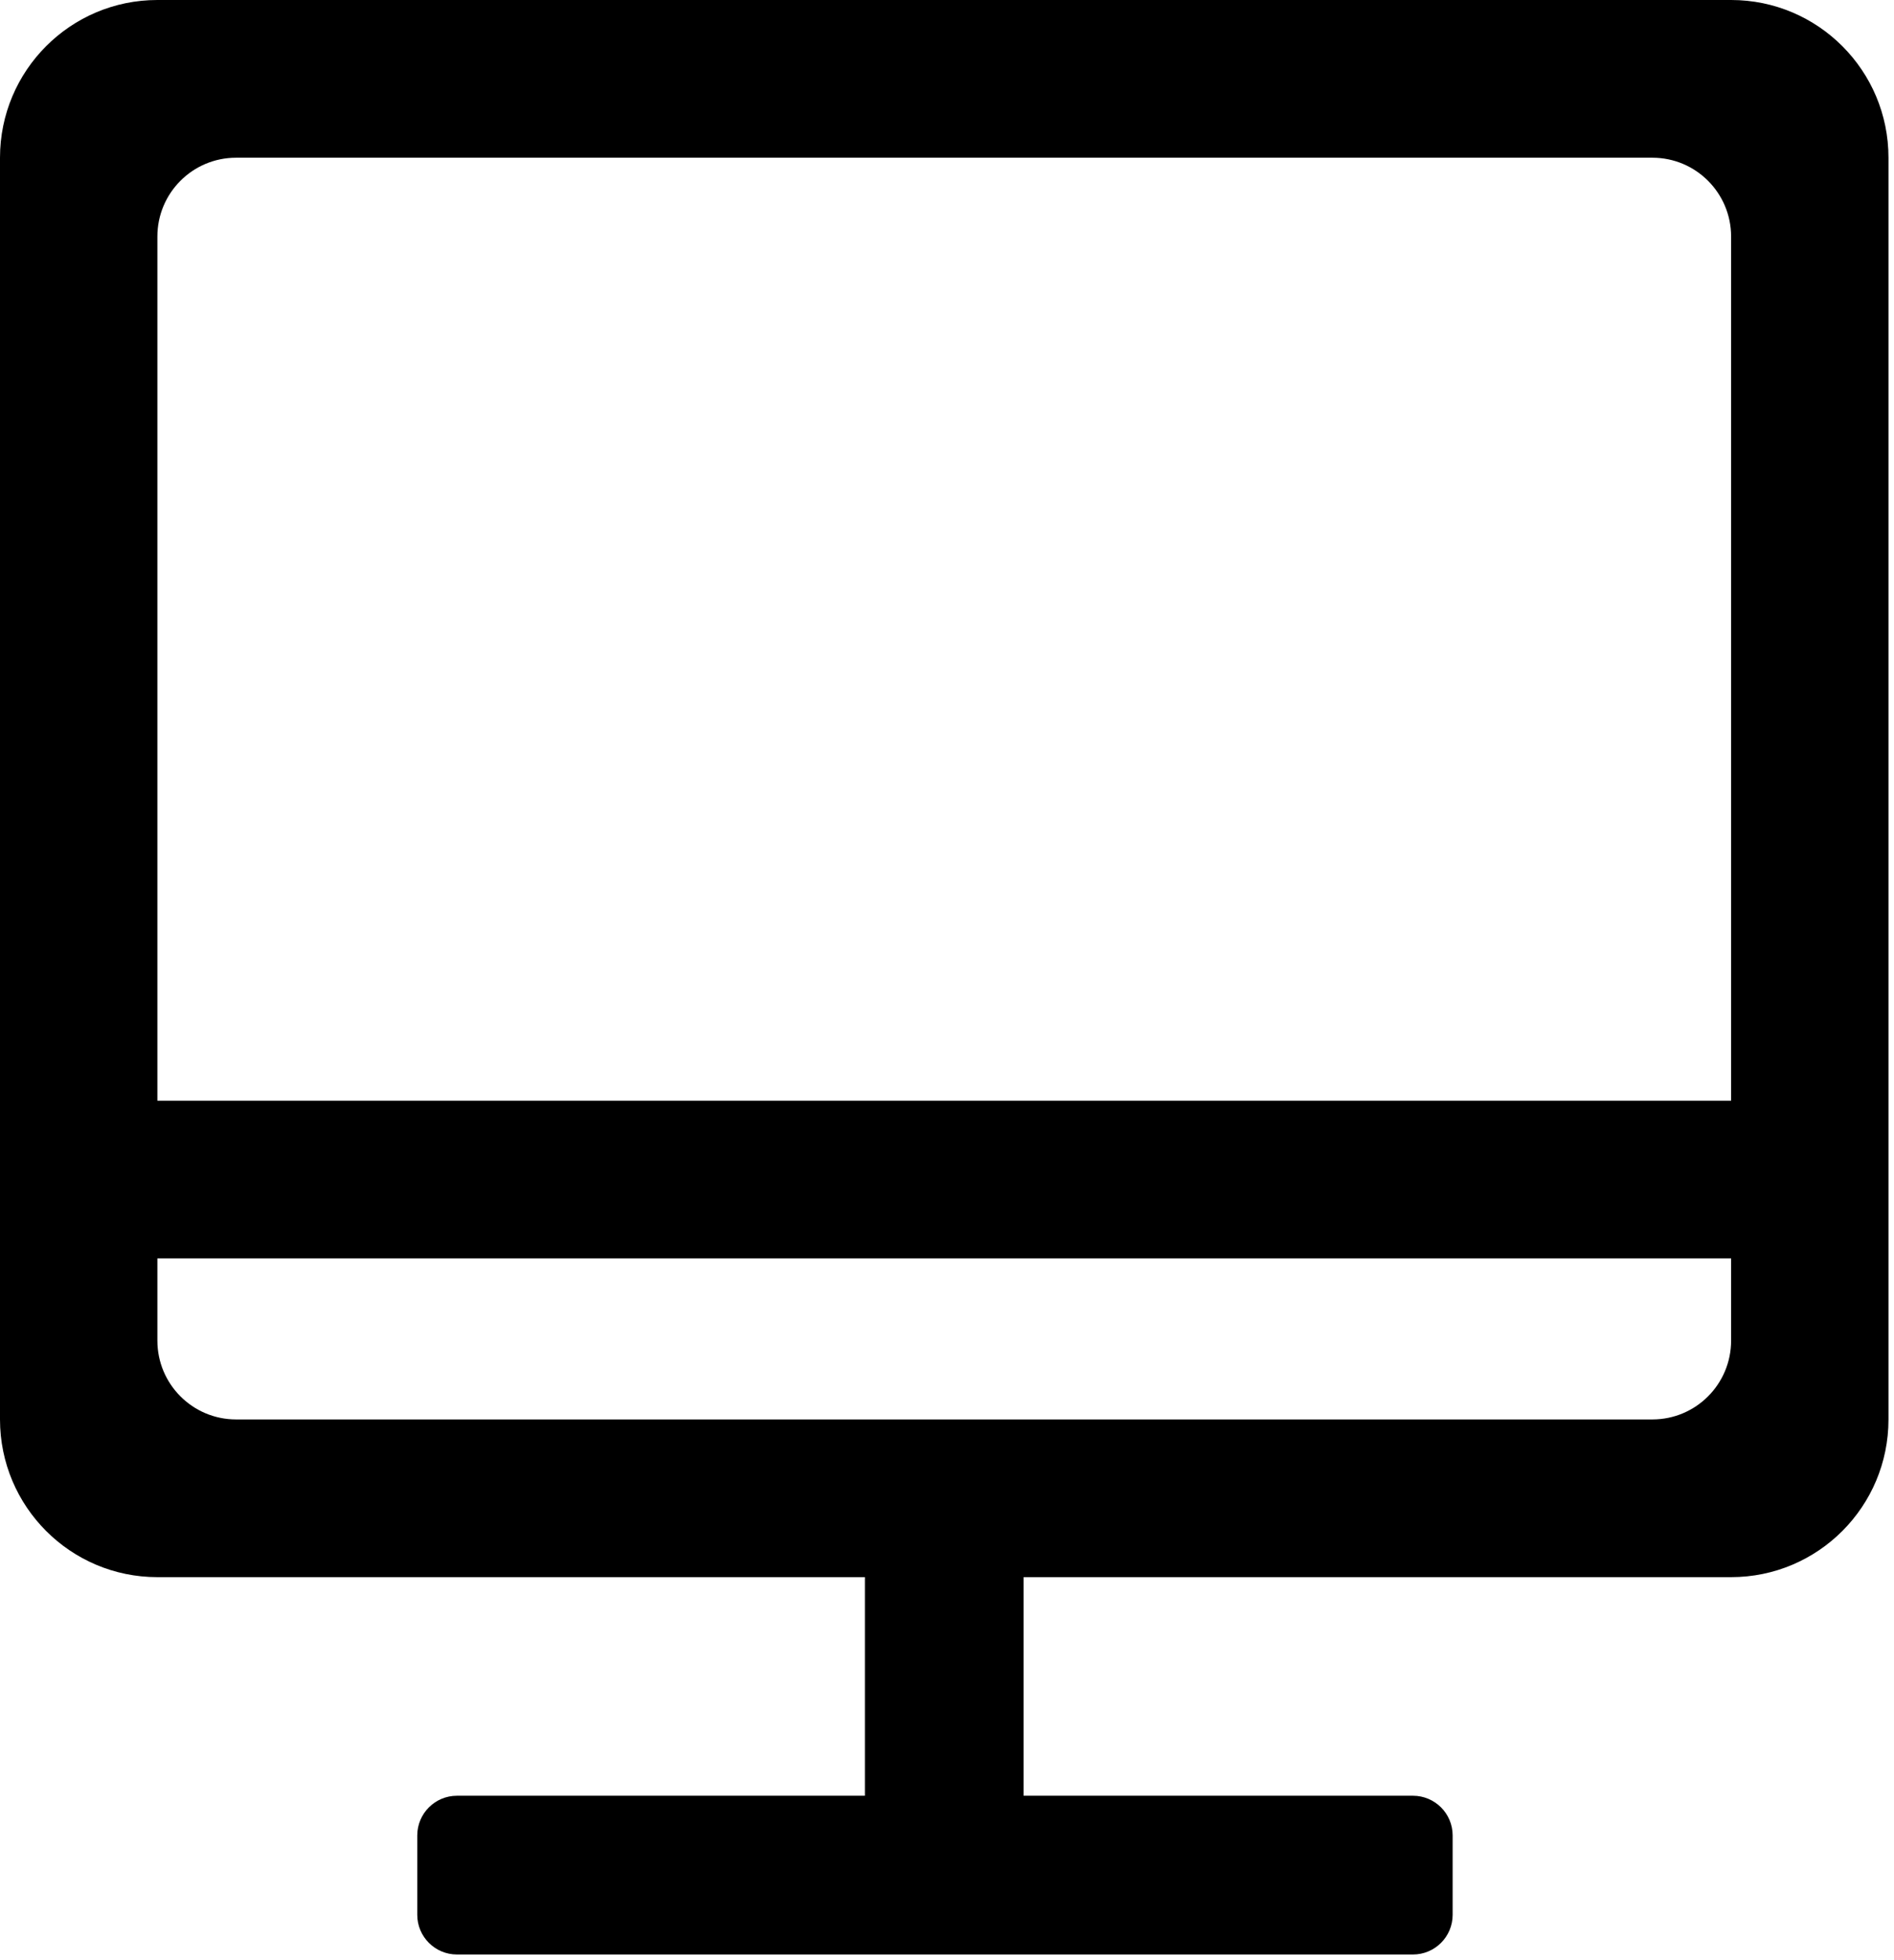
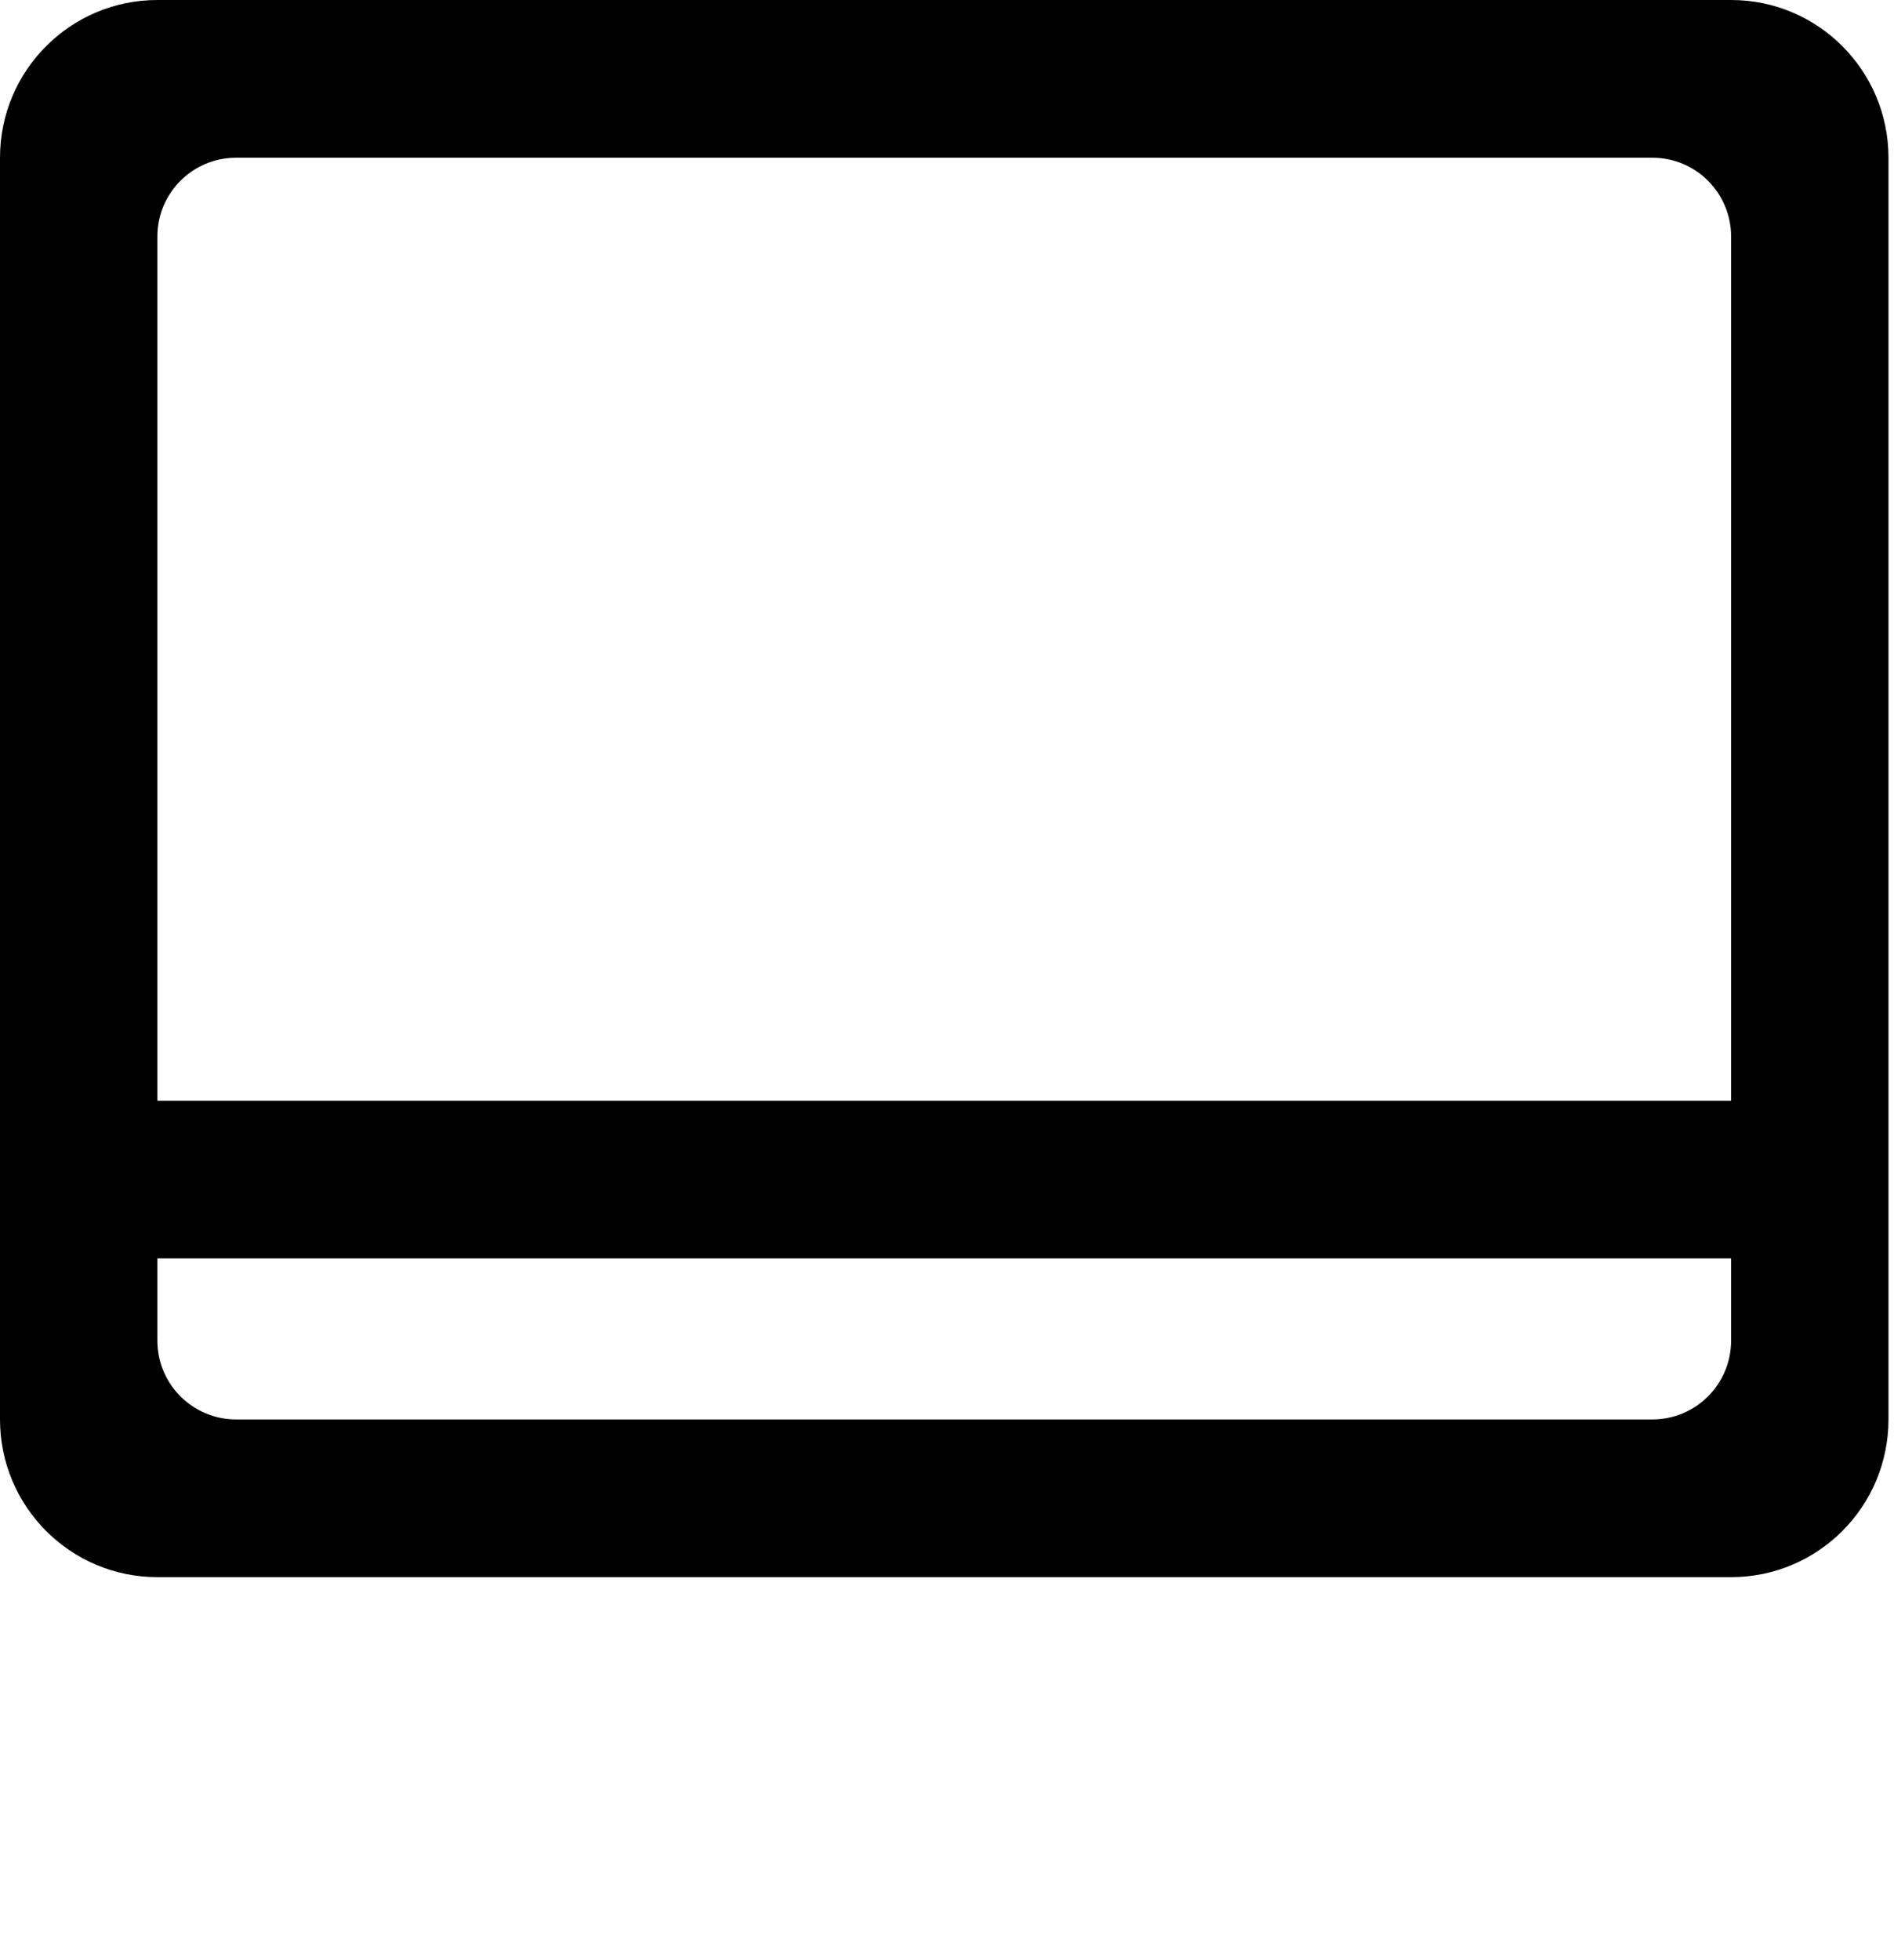
<svg xmlns="http://www.w3.org/2000/svg" width="100%" height="100%" viewBox="0 0 955 988" version="1.1" xml:space="preserve" style="fill-rule:evenodd;clip-rule:evenodd;stroke-linejoin:round;stroke-miterlimit:2;">
  <g id="Computer">
    <path d="M872.867,794.892l-793.517,-0c-43.825,-0 -79.35,-35.588 -79.35,-79.488l0,-635.912c0,-43.9 35.525,-79.492 79.35,-79.492l793.517,0c43.825,0 79.35,35.592 79.35,79.492l-0,635.912c-0,43.9 -35.525,79.488 -79.35,79.488Zm-39.679,-79.488l-714.163,0c-21.908,0 -39.675,-17.796 -39.675,-39.746l0,-41.4l793.517,0l-0,41.4c-0,21.95 -17.767,39.746 -39.679,39.746Zm-753.838,-160.637l793.517,-0l-0,-435.534c-0,-21.95 -17.767,-39.741 -39.679,-39.741l-714.163,-0c-21.908,-0 -39.675,17.791 -39.675,39.741l-0,435.534Z" />
-     <rect x="436.1" y="777.304" width="80.013" height="147.975" />
-     <path d="M732.458,925.071c0,-11.042 -8.962,-20.004 -20.004,-20.004l-482.05,-0c-11.041,-0 -20.004,8.962 -20.004,20.004l0,40.004c0,11.042 8.963,20.004 20.004,20.004l482.05,0c11.042,0 20.004,-8.962 20.004,-20.004l0,-40.004Z" />
  </g>
</svg>